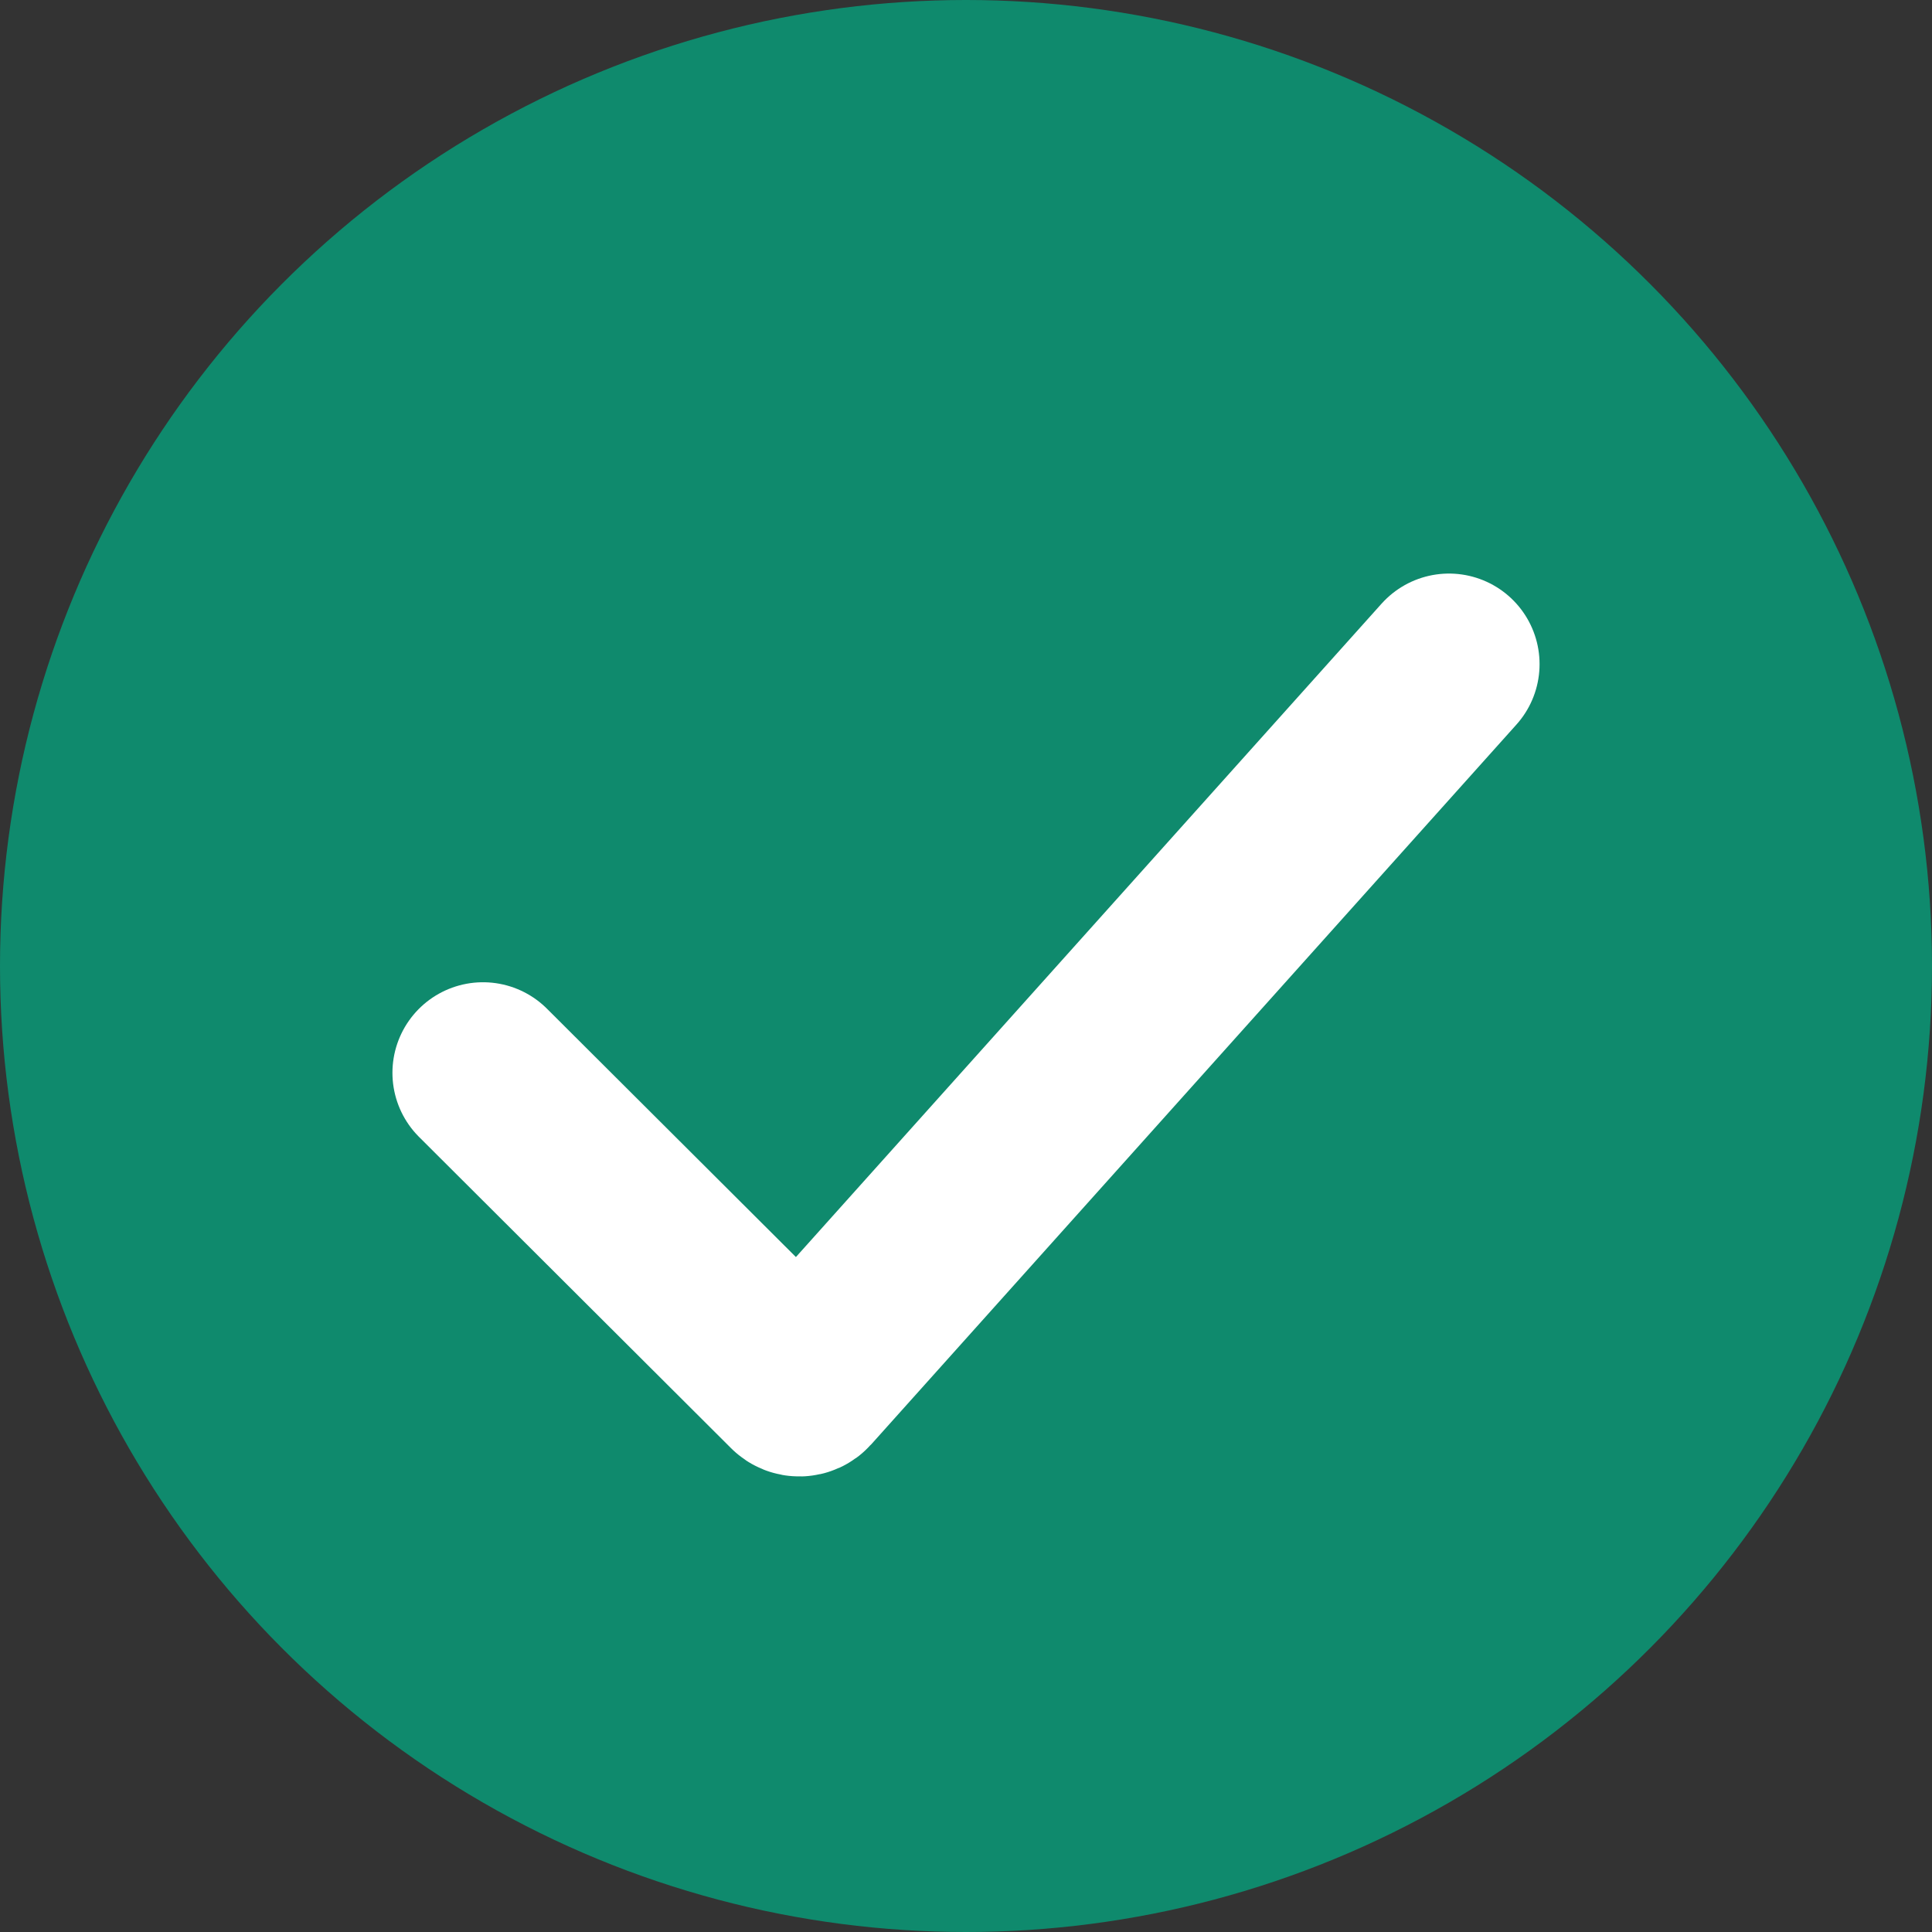
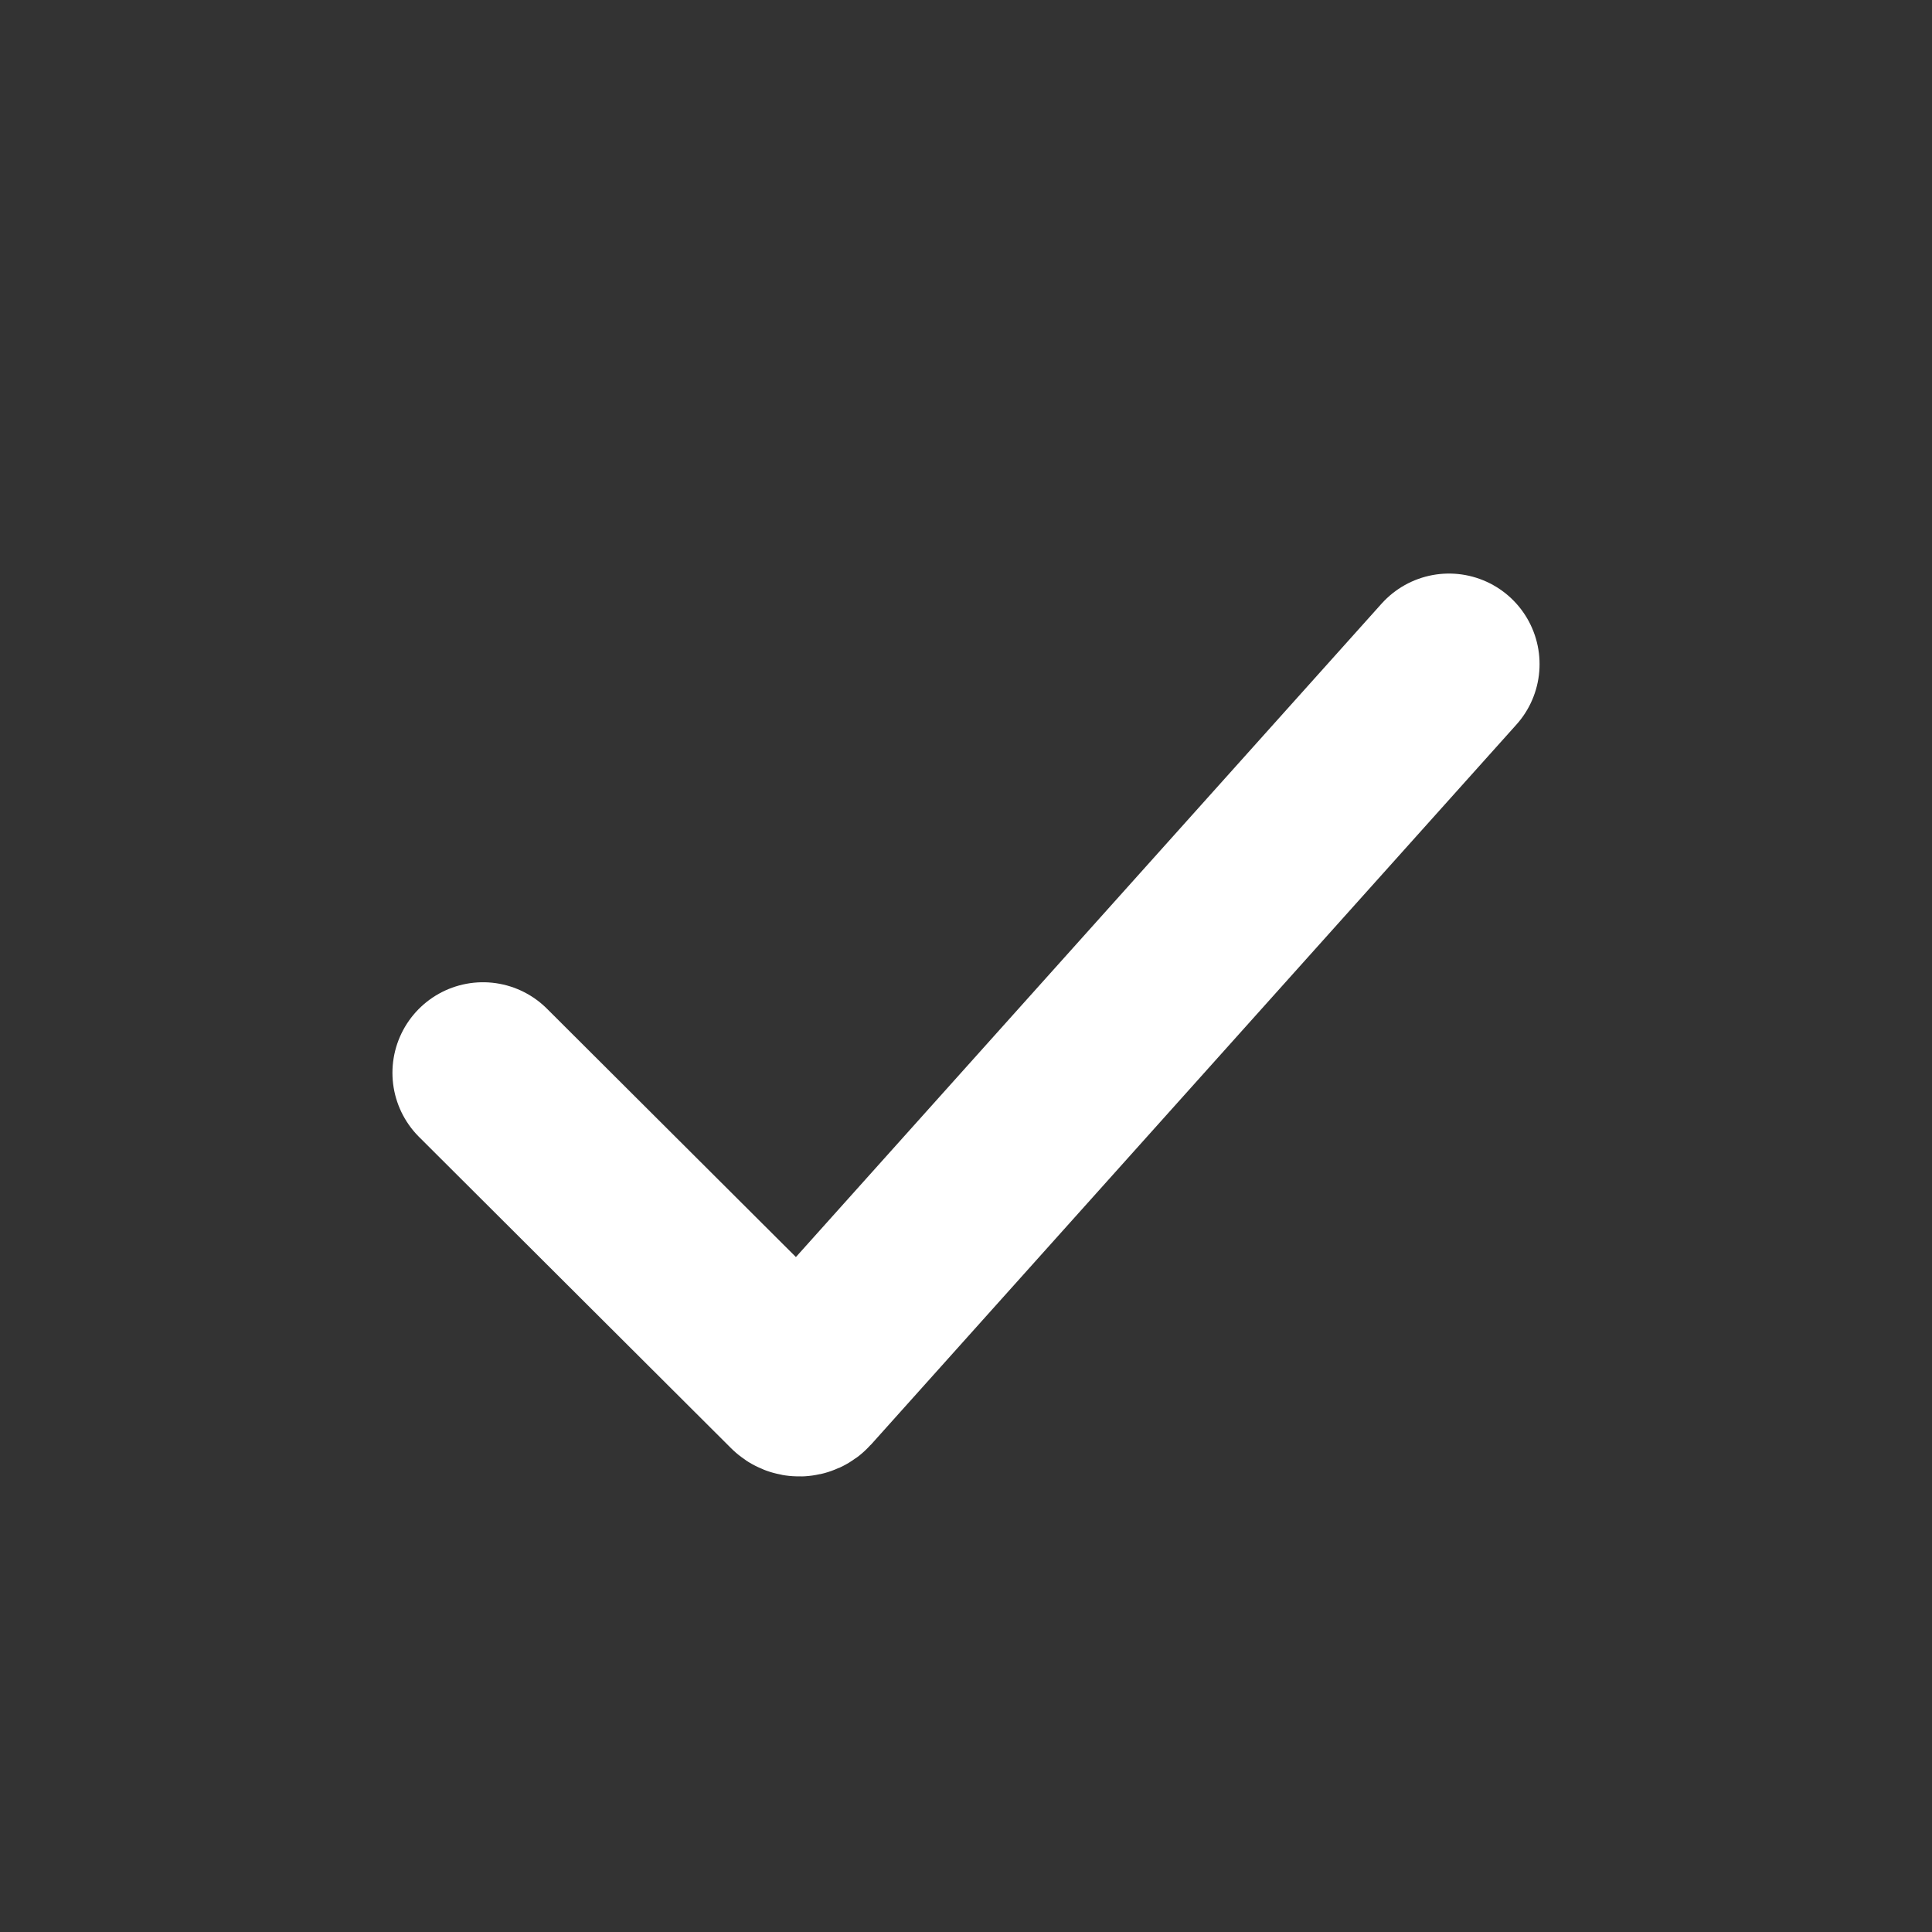
<svg xmlns="http://www.w3.org/2000/svg" width="28" height="28" viewBox="0 0 28 28" fill="none">
  <rect x="0" y="0" width="28" height="28" fill="#333333" stroke="none" />
-   <circle cx="14" cy="14" r="14" fill="#0F8A6D" />
  <path d="M7 15.548L11.523 20.06C11.558 20.095 11.616 20.094 11.65 20.056L21 9.625" stroke="white" stroke-width="2.625" stroke-linecap="round" />
</svg>